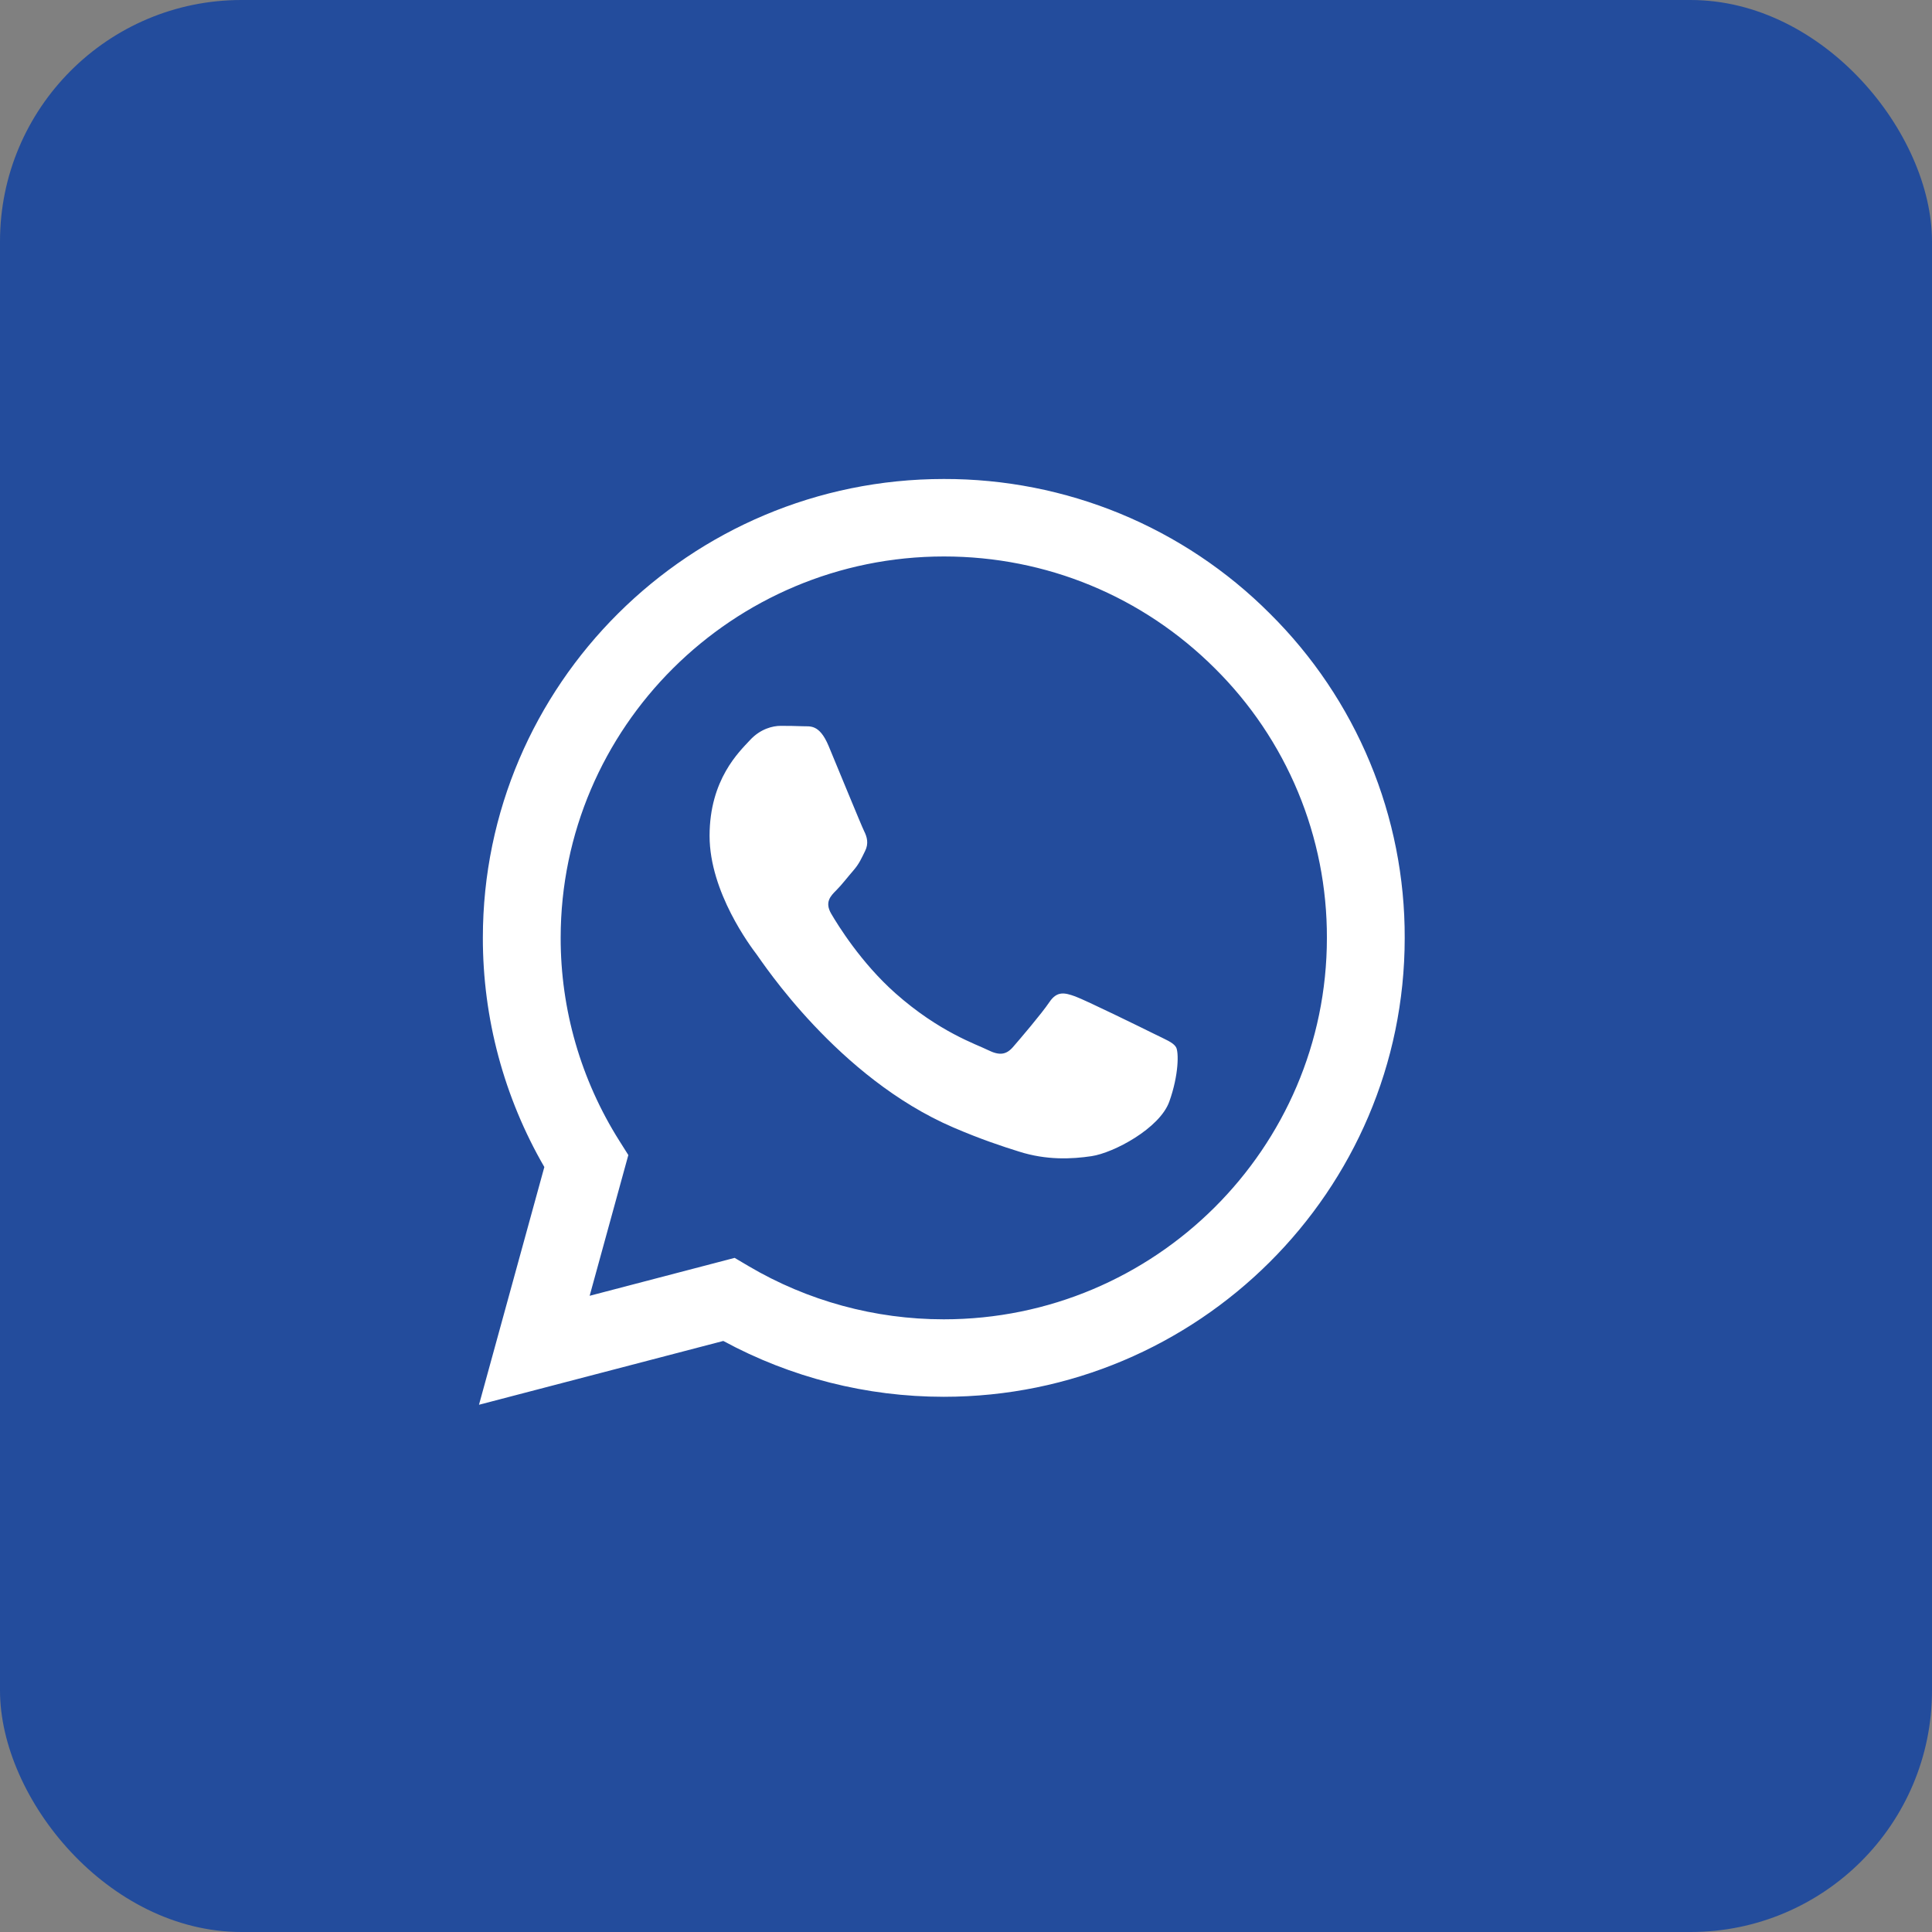
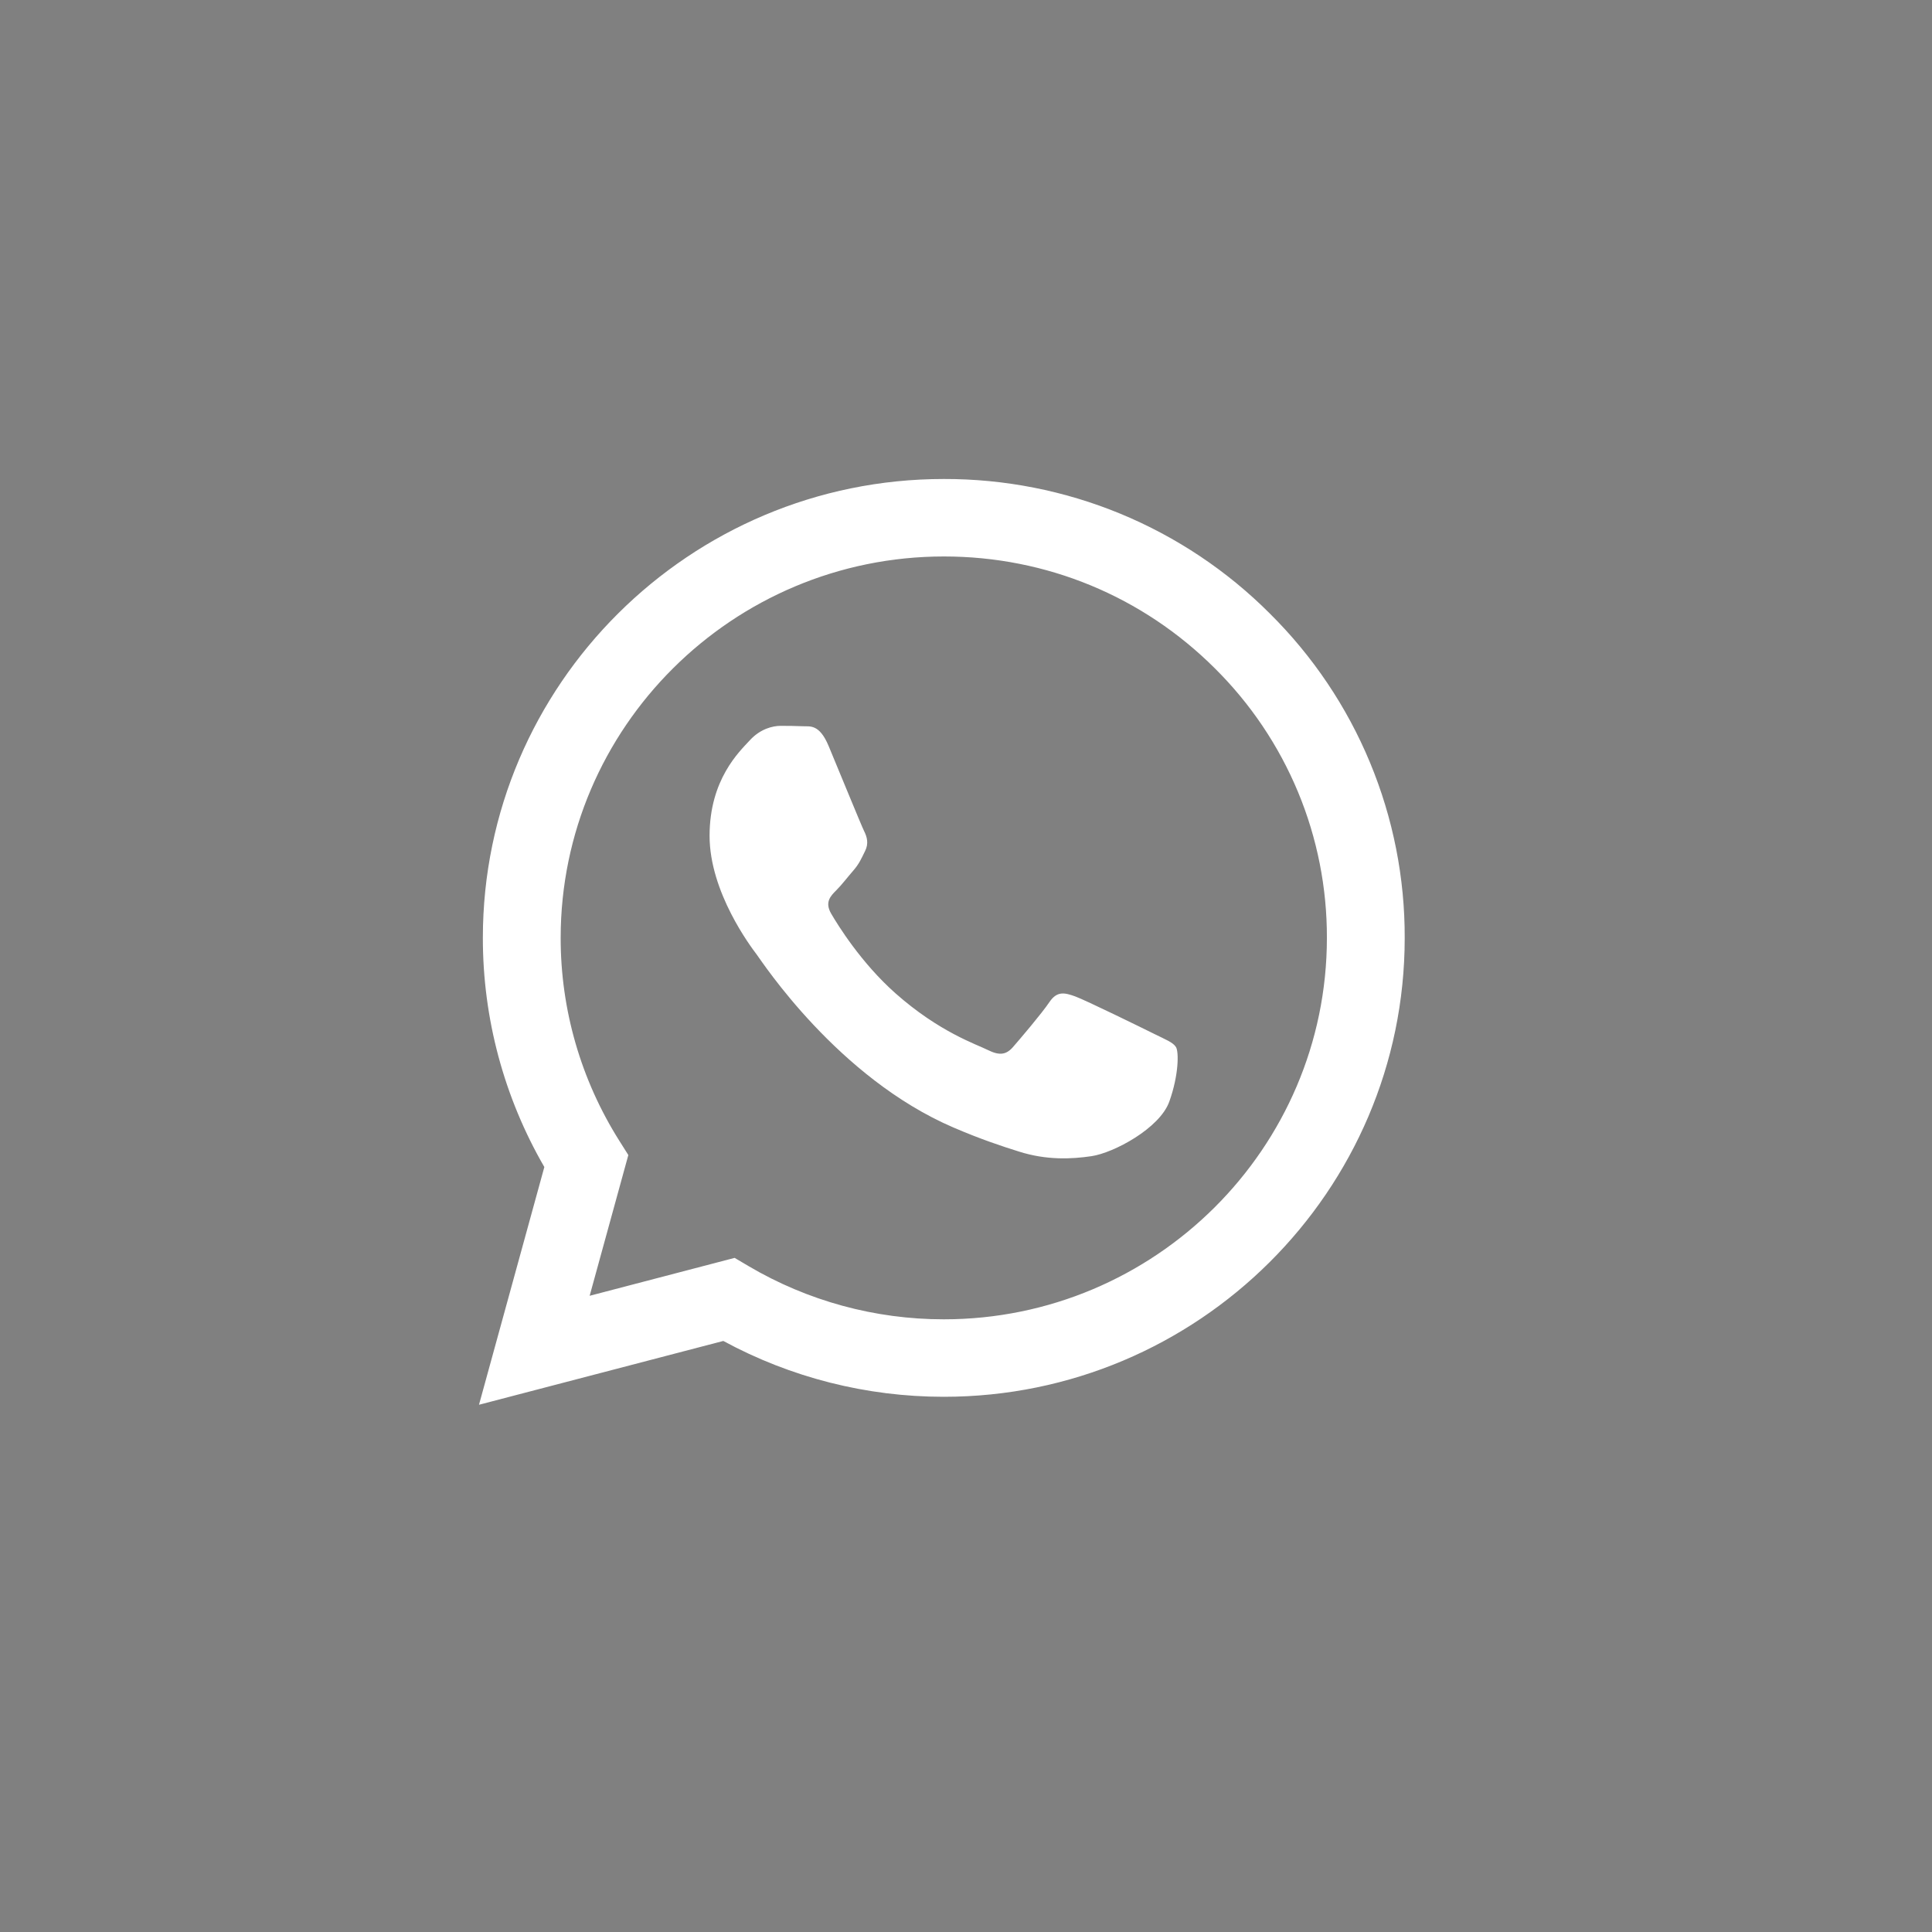
<svg xmlns="http://www.w3.org/2000/svg" width="40" height="40" viewBox="0 0 40 40" fill="none">
  <rect x="0" y="0" width="40" height="40" fill="#808080" stroke="none" />
-   <rect width="40" height="40" rx="5" fill="#234C9C" />
  <path fill-rule="evenodd" clip-rule="evenodd" d="M23.891 21.403C23.652 21.284 22.48 20.71 22.262 20.63C22.043 20.551 21.884 20.512 21.725 20.75C21.566 20.986 21.109 21.522 20.971 21.68C20.831 21.839 20.692 21.858 20.454 21.74C20.215 21.62 19.447 21.37 18.536 20.562C17.827 19.932 17.348 19.155 17.209 18.917C17.071 18.68 17.194 18.552 17.314 18.433C17.421 18.327 17.552 18.156 17.672 18.018C17.791 17.879 17.831 17.78 17.91 17.621C17.99 17.463 17.95 17.325 17.89 17.206C17.831 17.087 17.354 15.919 17.155 15.443C16.961 14.981 16.765 15.044 16.619 15.036C16.479 15.03 16.32 15.028 16.161 15.028C16.003 15.028 15.744 15.087 15.526 15.325C15.307 15.562 14.691 16.137 14.691 17.305C14.691 18.473 15.545 19.601 15.665 19.76C15.784 19.918 17.346 22.315 19.738 23.343C20.308 23.588 20.751 23.734 21.097 23.842C21.669 24.024 22.189 23.998 22.599 23.937C23.057 23.869 24.01 23.362 24.209 22.808C24.407 22.254 24.407 21.779 24.348 21.68C24.289 21.581 24.13 21.522 23.891 21.403H23.891ZM19.541 27.315H19.537C18.116 27.315 16.722 26.935 15.499 26.214L15.21 26.043L12.208 26.828L13.009 23.914L12.821 23.616C12.027 22.357 11.606 20.901 11.608 19.415C11.61 15.062 15.168 11.521 19.544 11.521C21.662 11.521 23.654 12.344 25.151 13.836C25.89 14.568 26.475 15.438 26.874 16.397C27.272 17.355 27.475 18.383 27.472 19.421C27.47 23.773 23.912 27.315 19.541 27.315ZM26.291 12.703C25.407 11.817 24.355 11.115 23.196 10.636C22.037 10.158 20.794 9.914 19.54 9.917C14.28 9.917 9.999 14.178 9.997 19.414C9.995 21.081 10.434 22.718 11.27 24.162L9.917 29.084L14.975 27.763C16.375 28.522 17.943 28.919 19.537 28.919H19.541C24.8 28.919 29.082 24.659 29.083 19.421C29.087 18.173 28.842 16.937 28.363 15.784C27.884 14.63 27.179 13.583 26.291 12.703Z" fill="white" />
</svg>